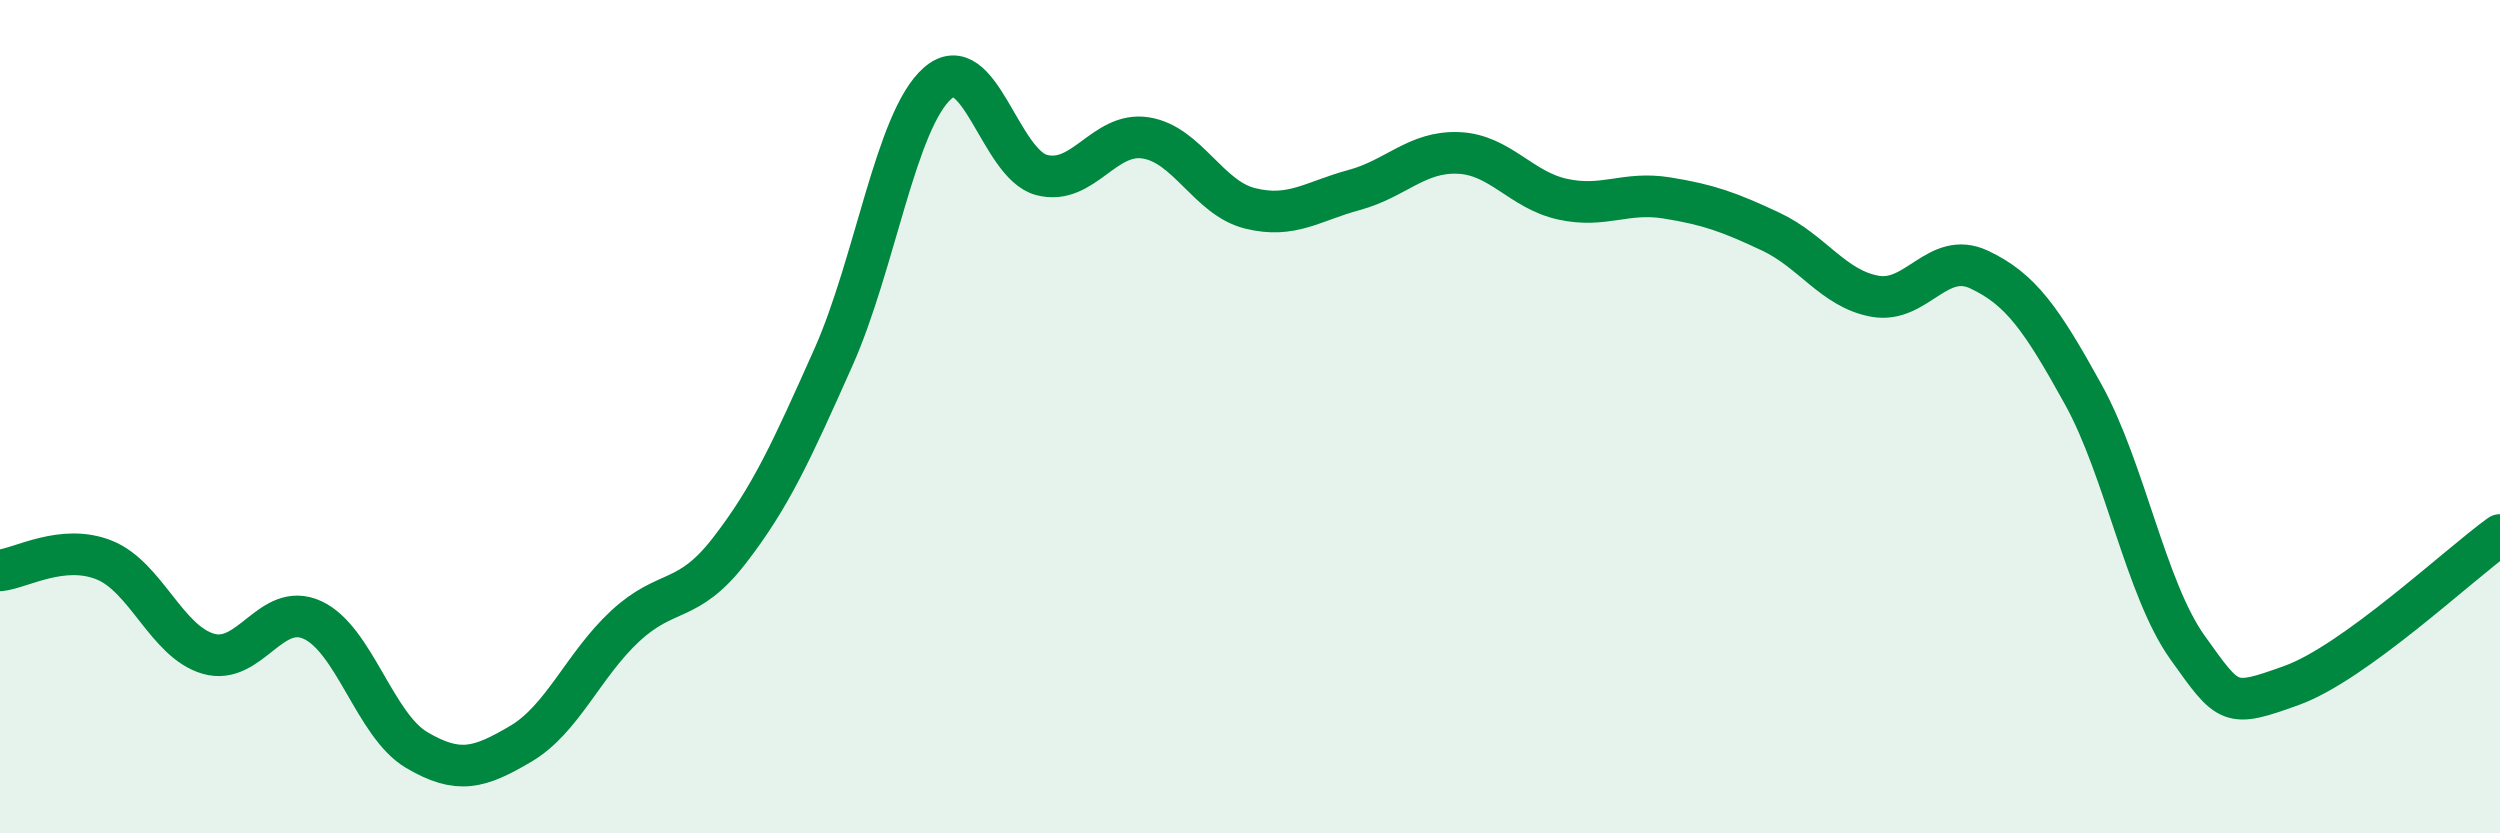
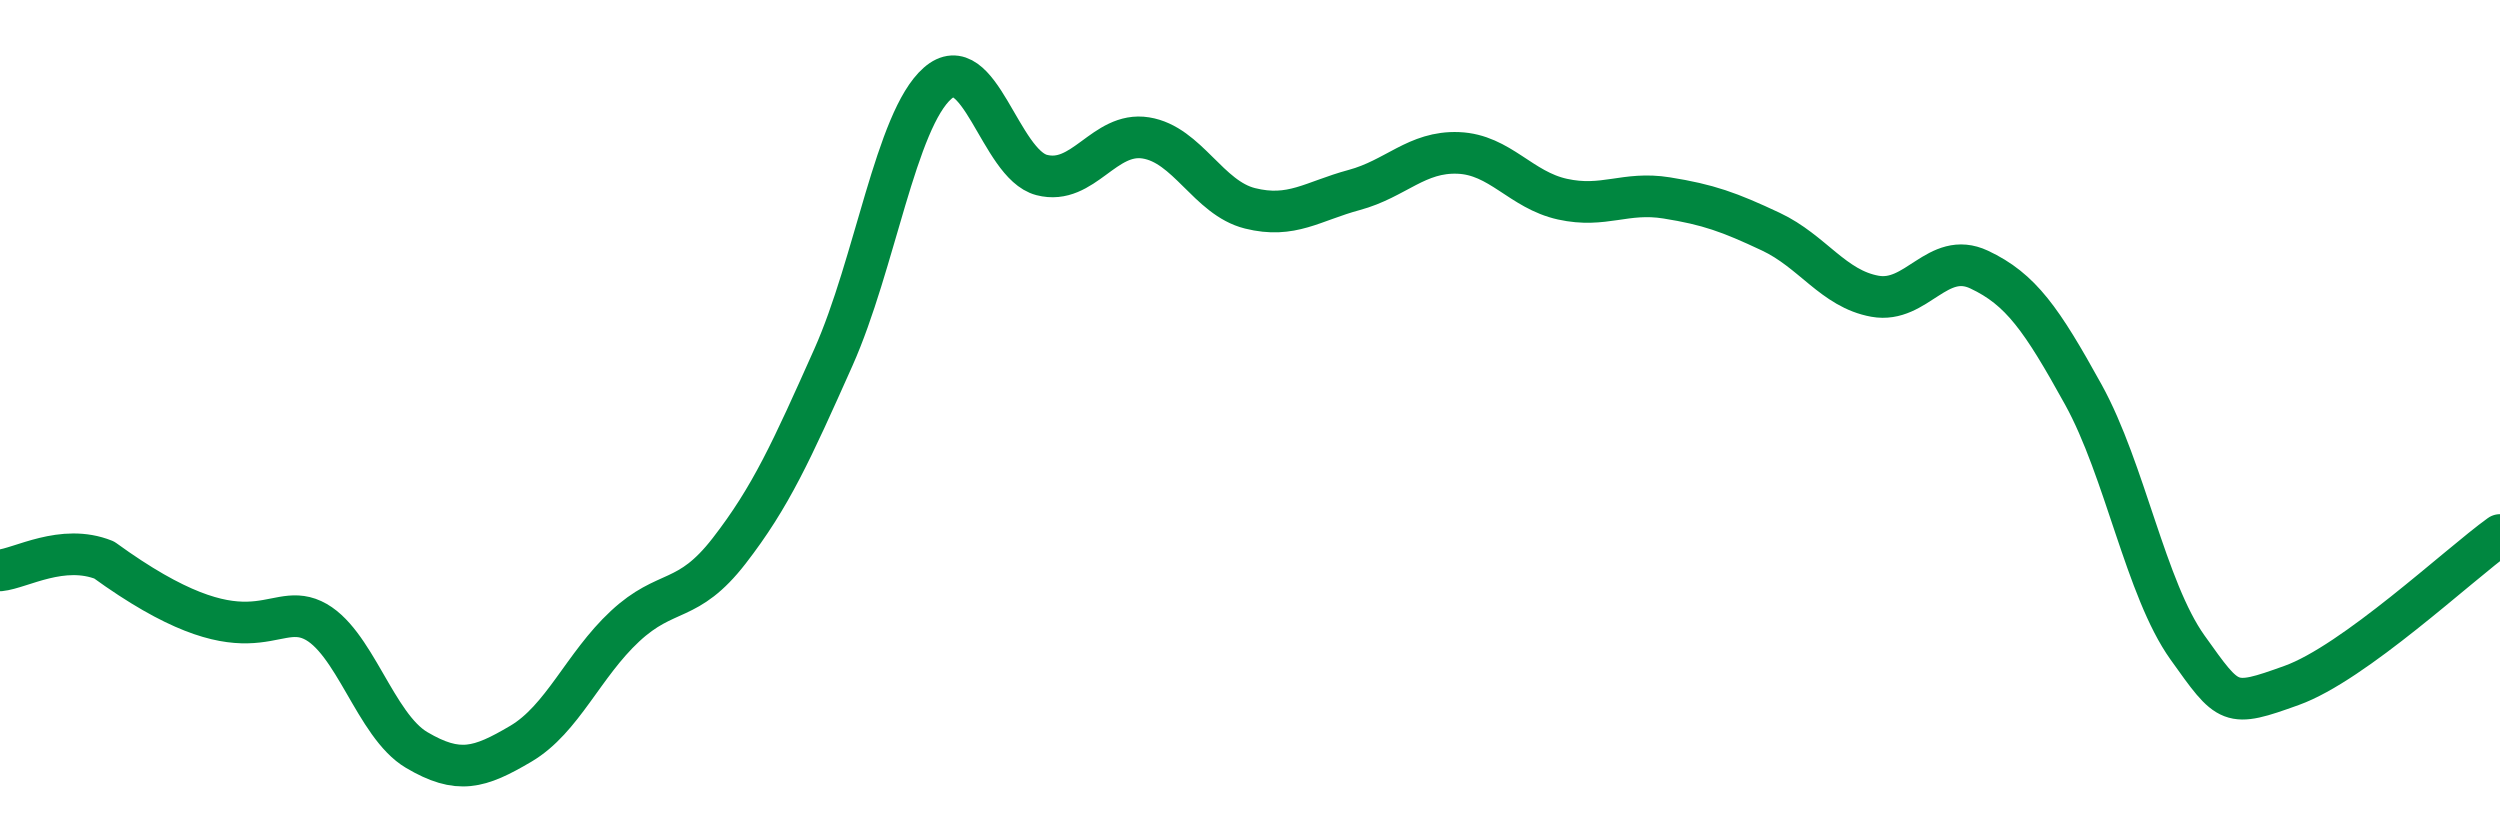
<svg xmlns="http://www.w3.org/2000/svg" width="60" height="20" viewBox="0 0 60 20">
-   <path d="M 0,13.69 C 0.5,13.64 1.5,13.04 2.5,13.44 C 3.5,13.84 4,15.4 5,15.69 C 6,15.98 6.5,14.42 7.5,14.88 C 8.5,15.34 9,17.41 10,18 C 11,18.59 11.5,18.44 12.5,17.85 C 13.5,17.26 14,15.96 15,15.03 C 16,14.1 16.5,14.51 17.5,13.22 C 18.5,11.93 19,10.82 20,8.58 C 21,6.34 21.5,2.88 22.5,2 C 23.5,1.12 24,3.94 25,4.2 C 26,4.46 26.5,3.15 27.5,3.31 C 28.5,3.47 29,4.75 30,5 C 31,5.25 31.5,4.83 32.5,4.56 C 33.5,4.29 34,3.63 35,3.67 C 36,3.71 36.5,4.56 37.5,4.78 C 38.5,5 39,4.59 40,4.75 C 41,4.91 41.5,5.09 42.5,5.56 C 43.5,6.03 44,6.93 45,7.11 C 46,7.29 46.5,6 47.5,6.47 C 48.5,6.94 49,7.66 50,9.47 C 51,11.28 51.5,14.14 52.5,15.54 C 53.5,16.94 53.5,16.99 55,16.45 C 56.5,15.91 59,13.56 60,12.84L60 20L0 20Z" fill="#008740" opacity="0.1" stroke-linecap="round" stroke-linejoin="round" />
-   <path d="M 0,13.69 C 0.5,13.64 1.5,13.04 2.5,13.44 C 3.5,13.84 4,15.4 5,15.69 C 6,15.98 6.5,14.42 7.5,14.88 C 8.5,15.34 9,17.41 10,18 C 11,18.59 11.5,18.44 12.5,17.85 C 13.5,17.26 14,15.96 15,15.03 C 16,14.1 16.5,14.51 17.5,13.22 C 18.5,11.93 19,10.82 20,8.58 C 21,6.34 21.5,2.88 22.5,2 C 23.5,1.12 24,3.94 25,4.2 C 26,4.46 26.5,3.15 27.5,3.31 C 28.5,3.47 29,4.75 30,5 C 31,5.25 31.5,4.83 32.5,4.56 C 33.5,4.29 34,3.63 35,3.67 C 36,3.71 36.5,4.56 37.5,4.78 C 38.5,5 39,4.59 40,4.75 C 41,4.91 41.5,5.09 42.5,5.56 C 43.5,6.03 44,6.93 45,7.11 C 46,7.29 46.5,6 47.5,6.47 C 48.5,6.94 49,7.66 50,9.47 C 51,11.28 51.5,14.14 52.5,15.54 C 53.5,16.94 53.5,16.99 55,16.45 C 56.5,15.91 59,13.56 60,12.84" stroke="#008740" stroke-width="1" fill="none" stroke-linecap="round" stroke-linejoin="round" />
+   <path d="M 0,13.69 C 0.5,13.64 1.5,13.04 2.5,13.44 C 6,15.98 6.5,14.42 7.5,14.88 C 8.5,15.34 9,17.41 10,18 C 11,18.59 11.5,18.44 12.5,17.85 C 13.5,17.26 14,15.96 15,15.03 C 16,14.1 16.5,14.51 17.5,13.22 C 18.5,11.93 19,10.82 20,8.58 C 21,6.34 21.5,2.88 22.5,2 C 23.5,1.12 24,3.94 25,4.2 C 26,4.46 26.5,3.15 27.5,3.31 C 28.5,3.47 29,4.75 30,5 C 31,5.25 31.5,4.83 32.5,4.56 C 33.5,4.29 34,3.63 35,3.67 C 36,3.71 36.5,4.56 37.5,4.78 C 38.5,5 39,4.59 40,4.75 C 41,4.91 41.5,5.09 42.5,5.56 C 43.5,6.03 44,6.93 45,7.11 C 46,7.29 46.5,6 47.5,6.47 C 48.5,6.94 49,7.66 50,9.47 C 51,11.28 51.5,14.14 52.5,15.54 C 53.5,16.94 53.5,16.99 55,16.45 C 56.5,15.91 59,13.56 60,12.84" stroke="#008740" stroke-width="1" fill="none" stroke-linecap="round" stroke-linejoin="round" />
</svg>